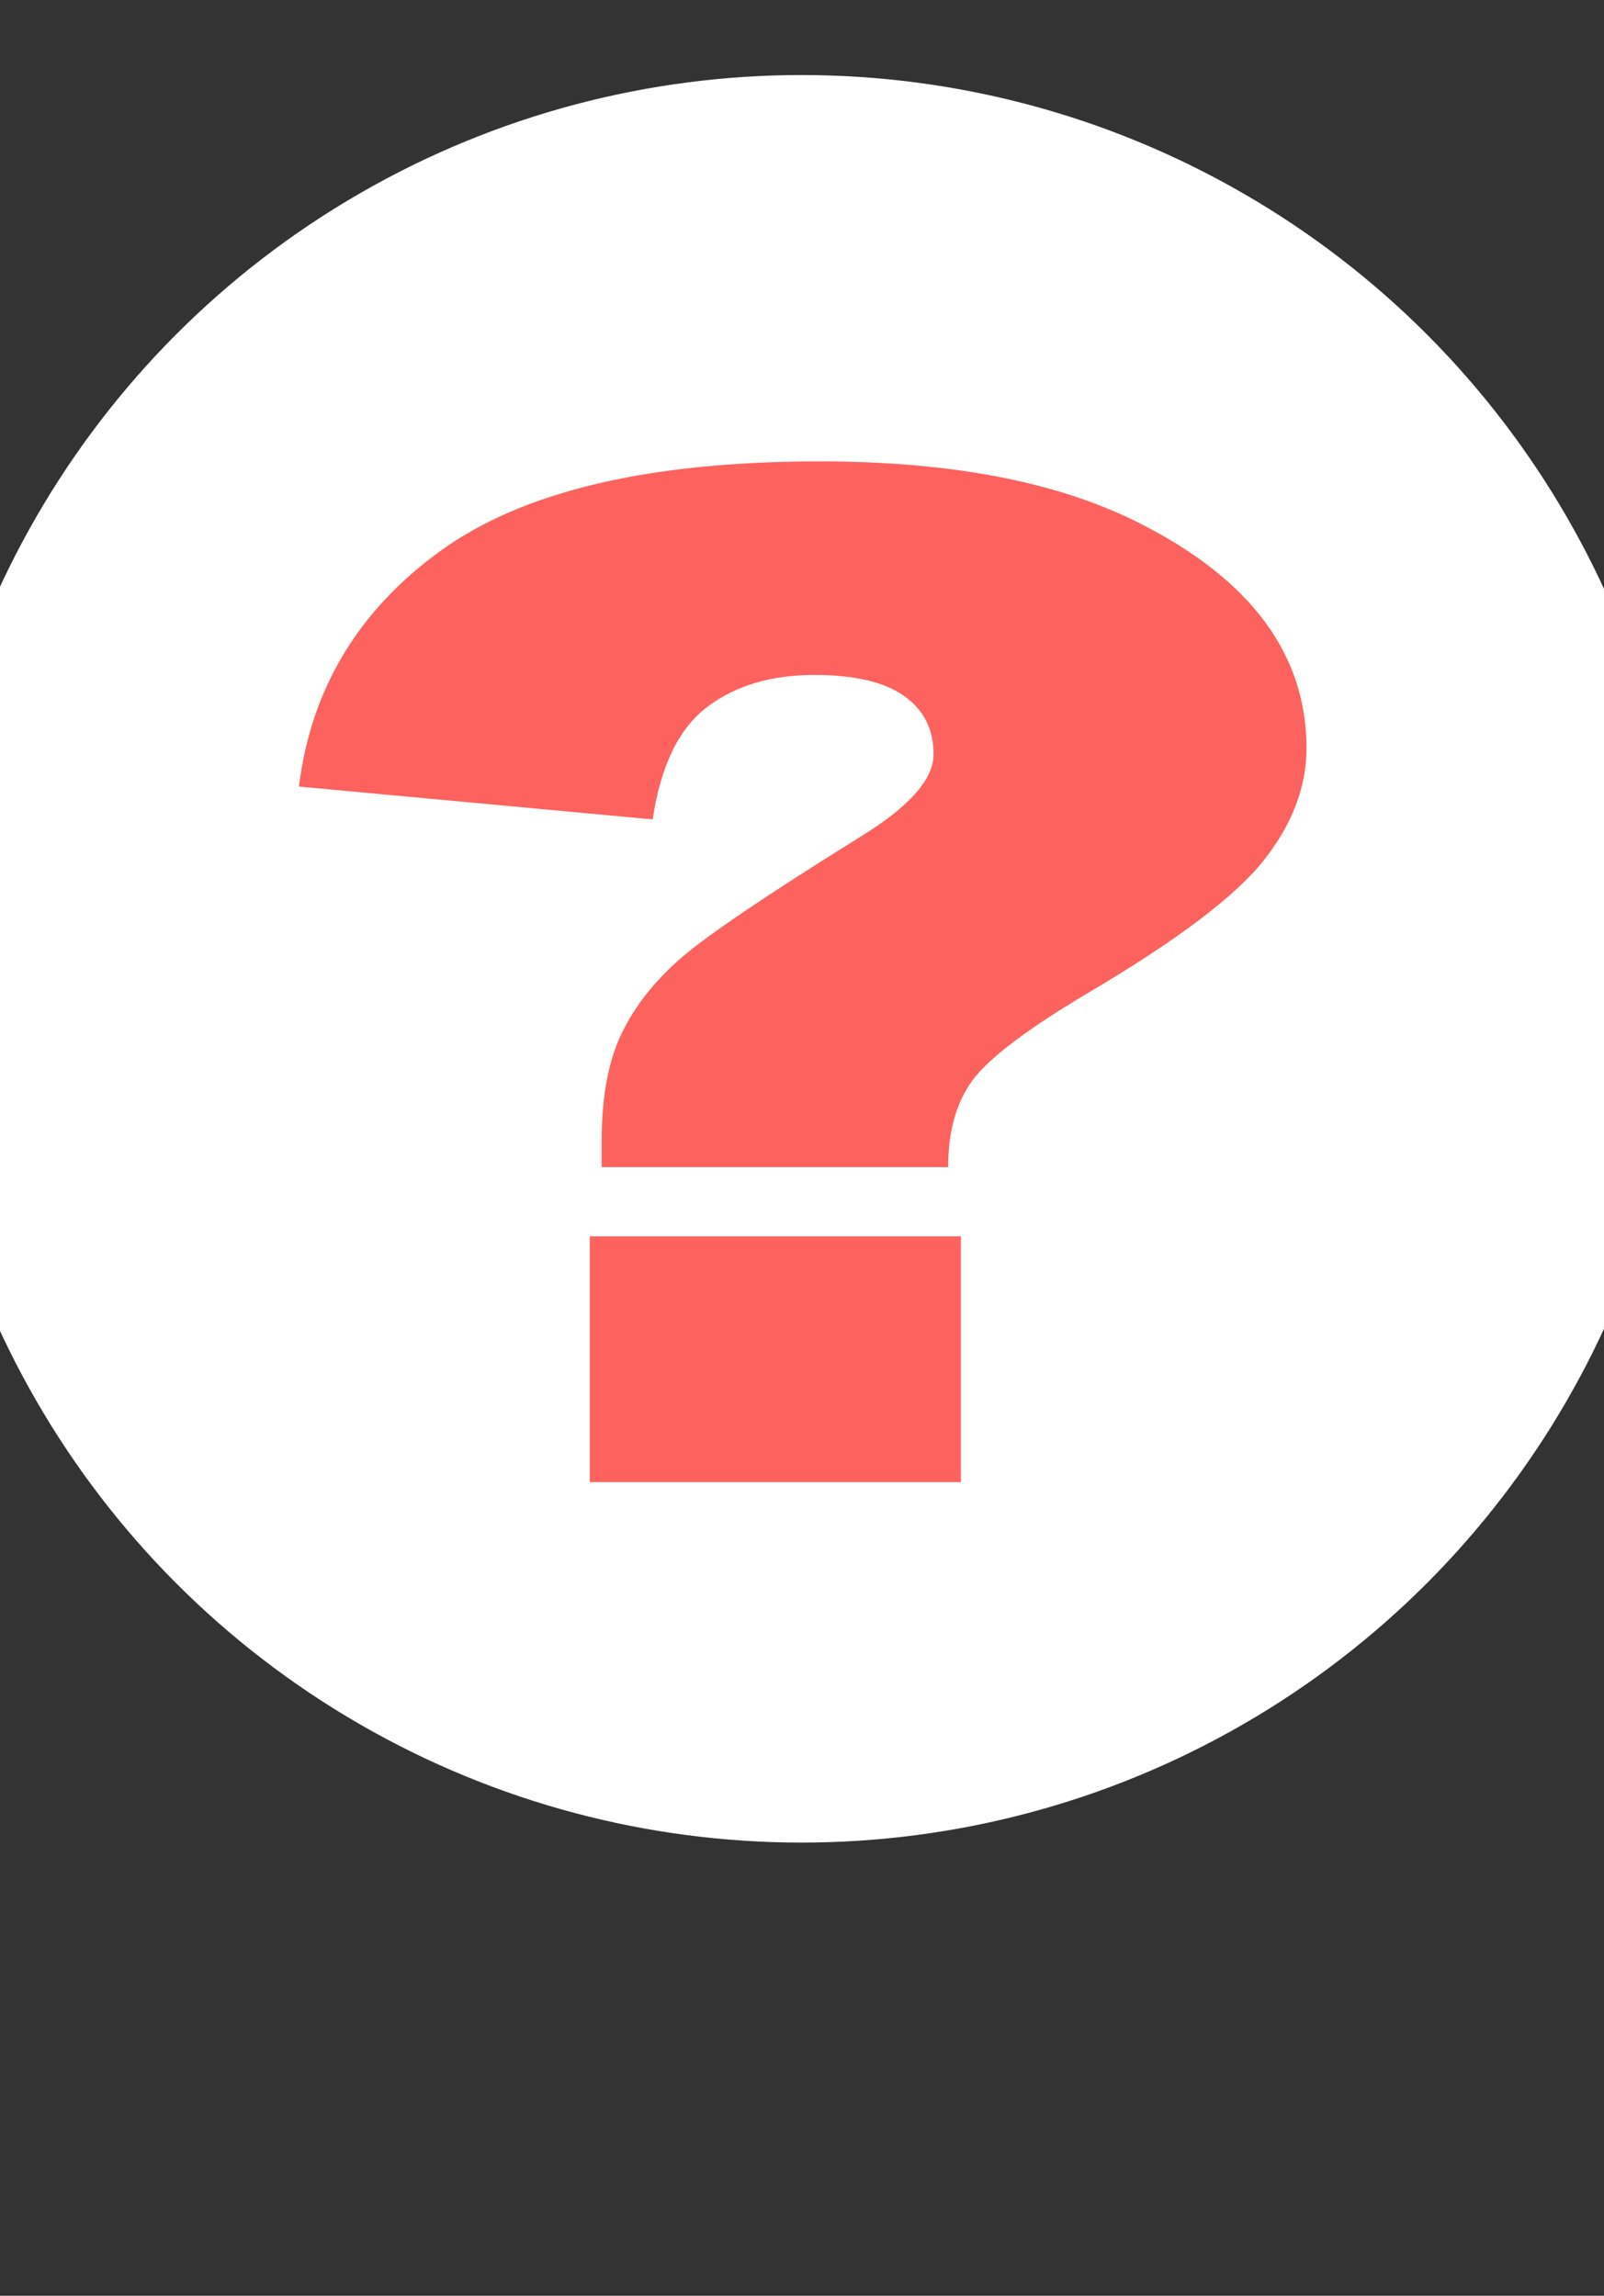
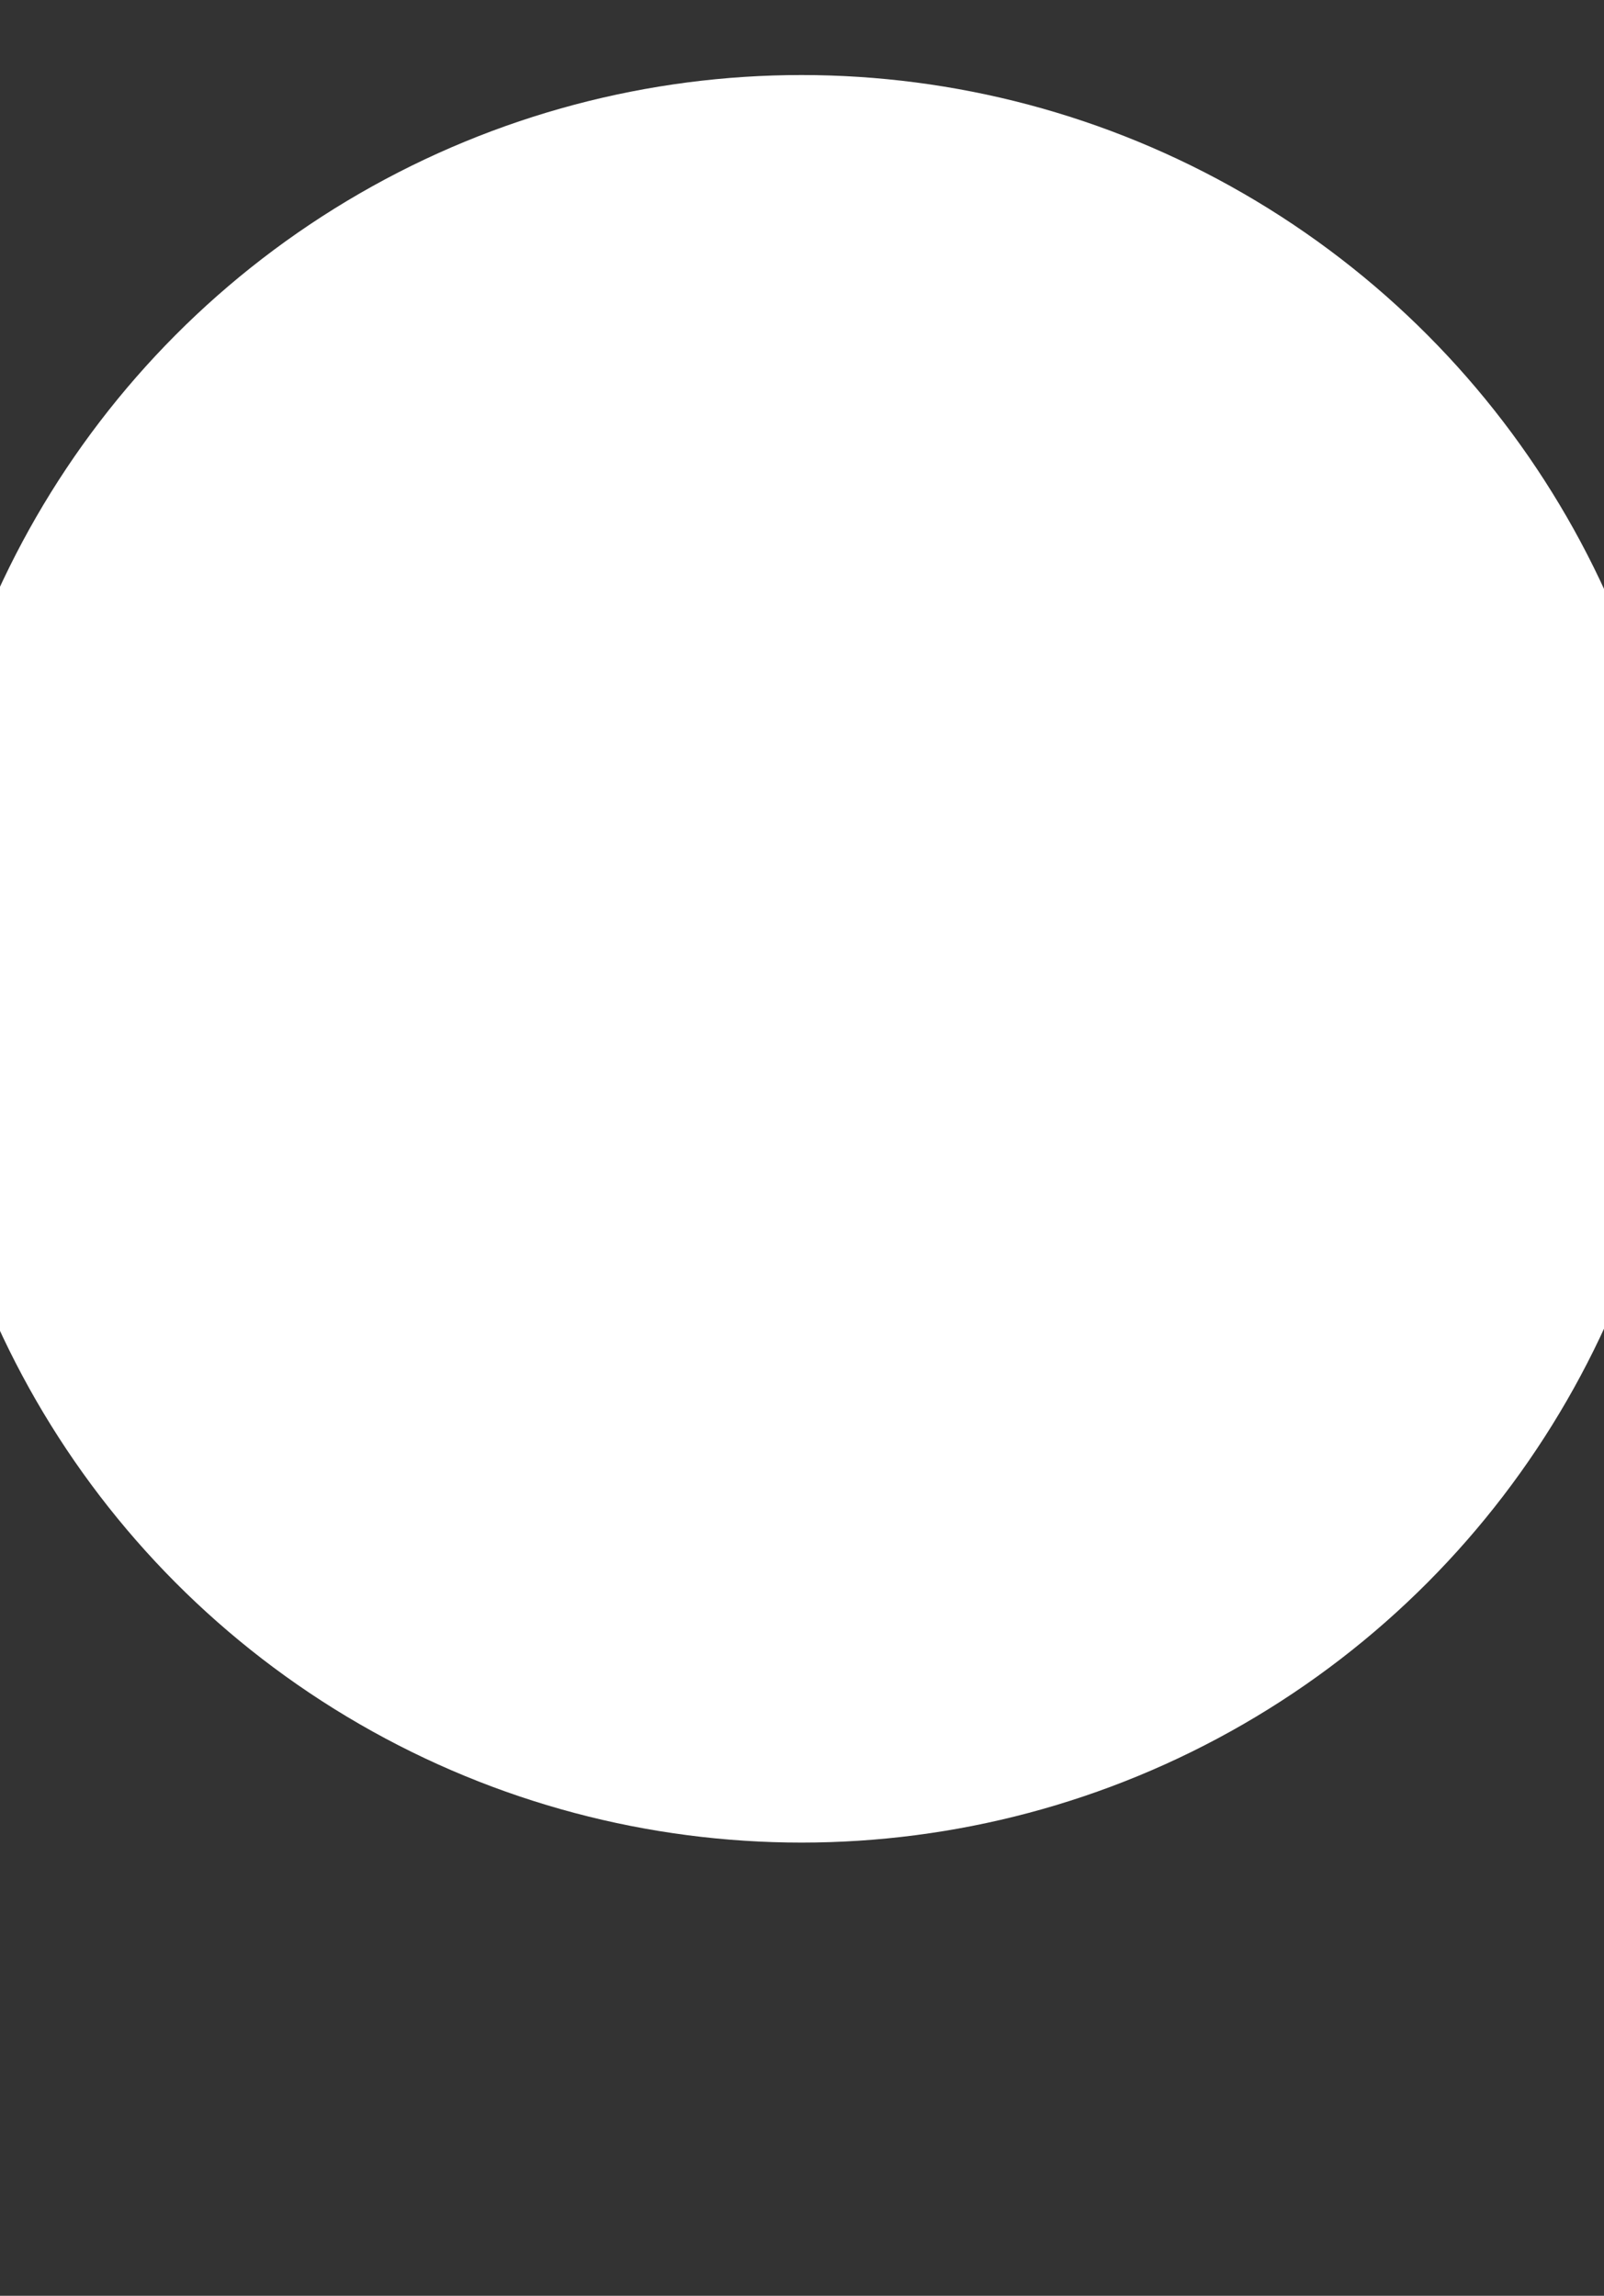
<svg xmlns="http://www.w3.org/2000/svg" version="1.1" id="Vrstva_1" x="0px" y="0px" width="39.06px" height="55.898px" viewBox="0 0 39.06 55.898" enable-background="new 0 0 39.06 55.898" xml:space="preserve">
  <rect x="0" y="0" width="39.06" height="55.898" fill="#333333" stroke="none" />
  <circle fill="#FFFFFF" cx="19.518" cy="23.345" r="21.518" />
  <g>
-     <path fill="#FD625E" d="M23.089,28.418h-8.438v-0.633c0-1.078,0.163-1.953,0.488-2.625c0.326-0.672,0.811-1.286,1.455-1.842   c0.644-0.556,2.091-1.534,4.341-2.934c1.199-0.733,1.799-1.406,1.799-2.017c0-0.611-0.24-1.086-0.723-1.425   c-0.48-0.339-1.209-0.508-2.187-0.508c-1.051,0-1.92,0.261-2.608,0.783c-0.689,0.522-1.129,1.434-1.322,2.734l-8.615-0.8   c0.296-2.378,1.447-4.292,3.453-5.742c2.005-1.45,5.081-2.175,9.226-2.175c3.227,0,5.833,0.505,7.816,1.517   c2.693,1.367,4.041,3.189,4.041,5.467c0,0.944-0.348,1.855-1.043,2.733c-0.696,0.877-2.117,1.95-4.264,3.217   c-1.495,0.889-2.438,1.603-2.831,2.142S23.089,27.552,23.089,28.418z M14.362,30.102h9.037v5.984h-9.037V30.102z" />
-   </g>
+     </g>
</svg>